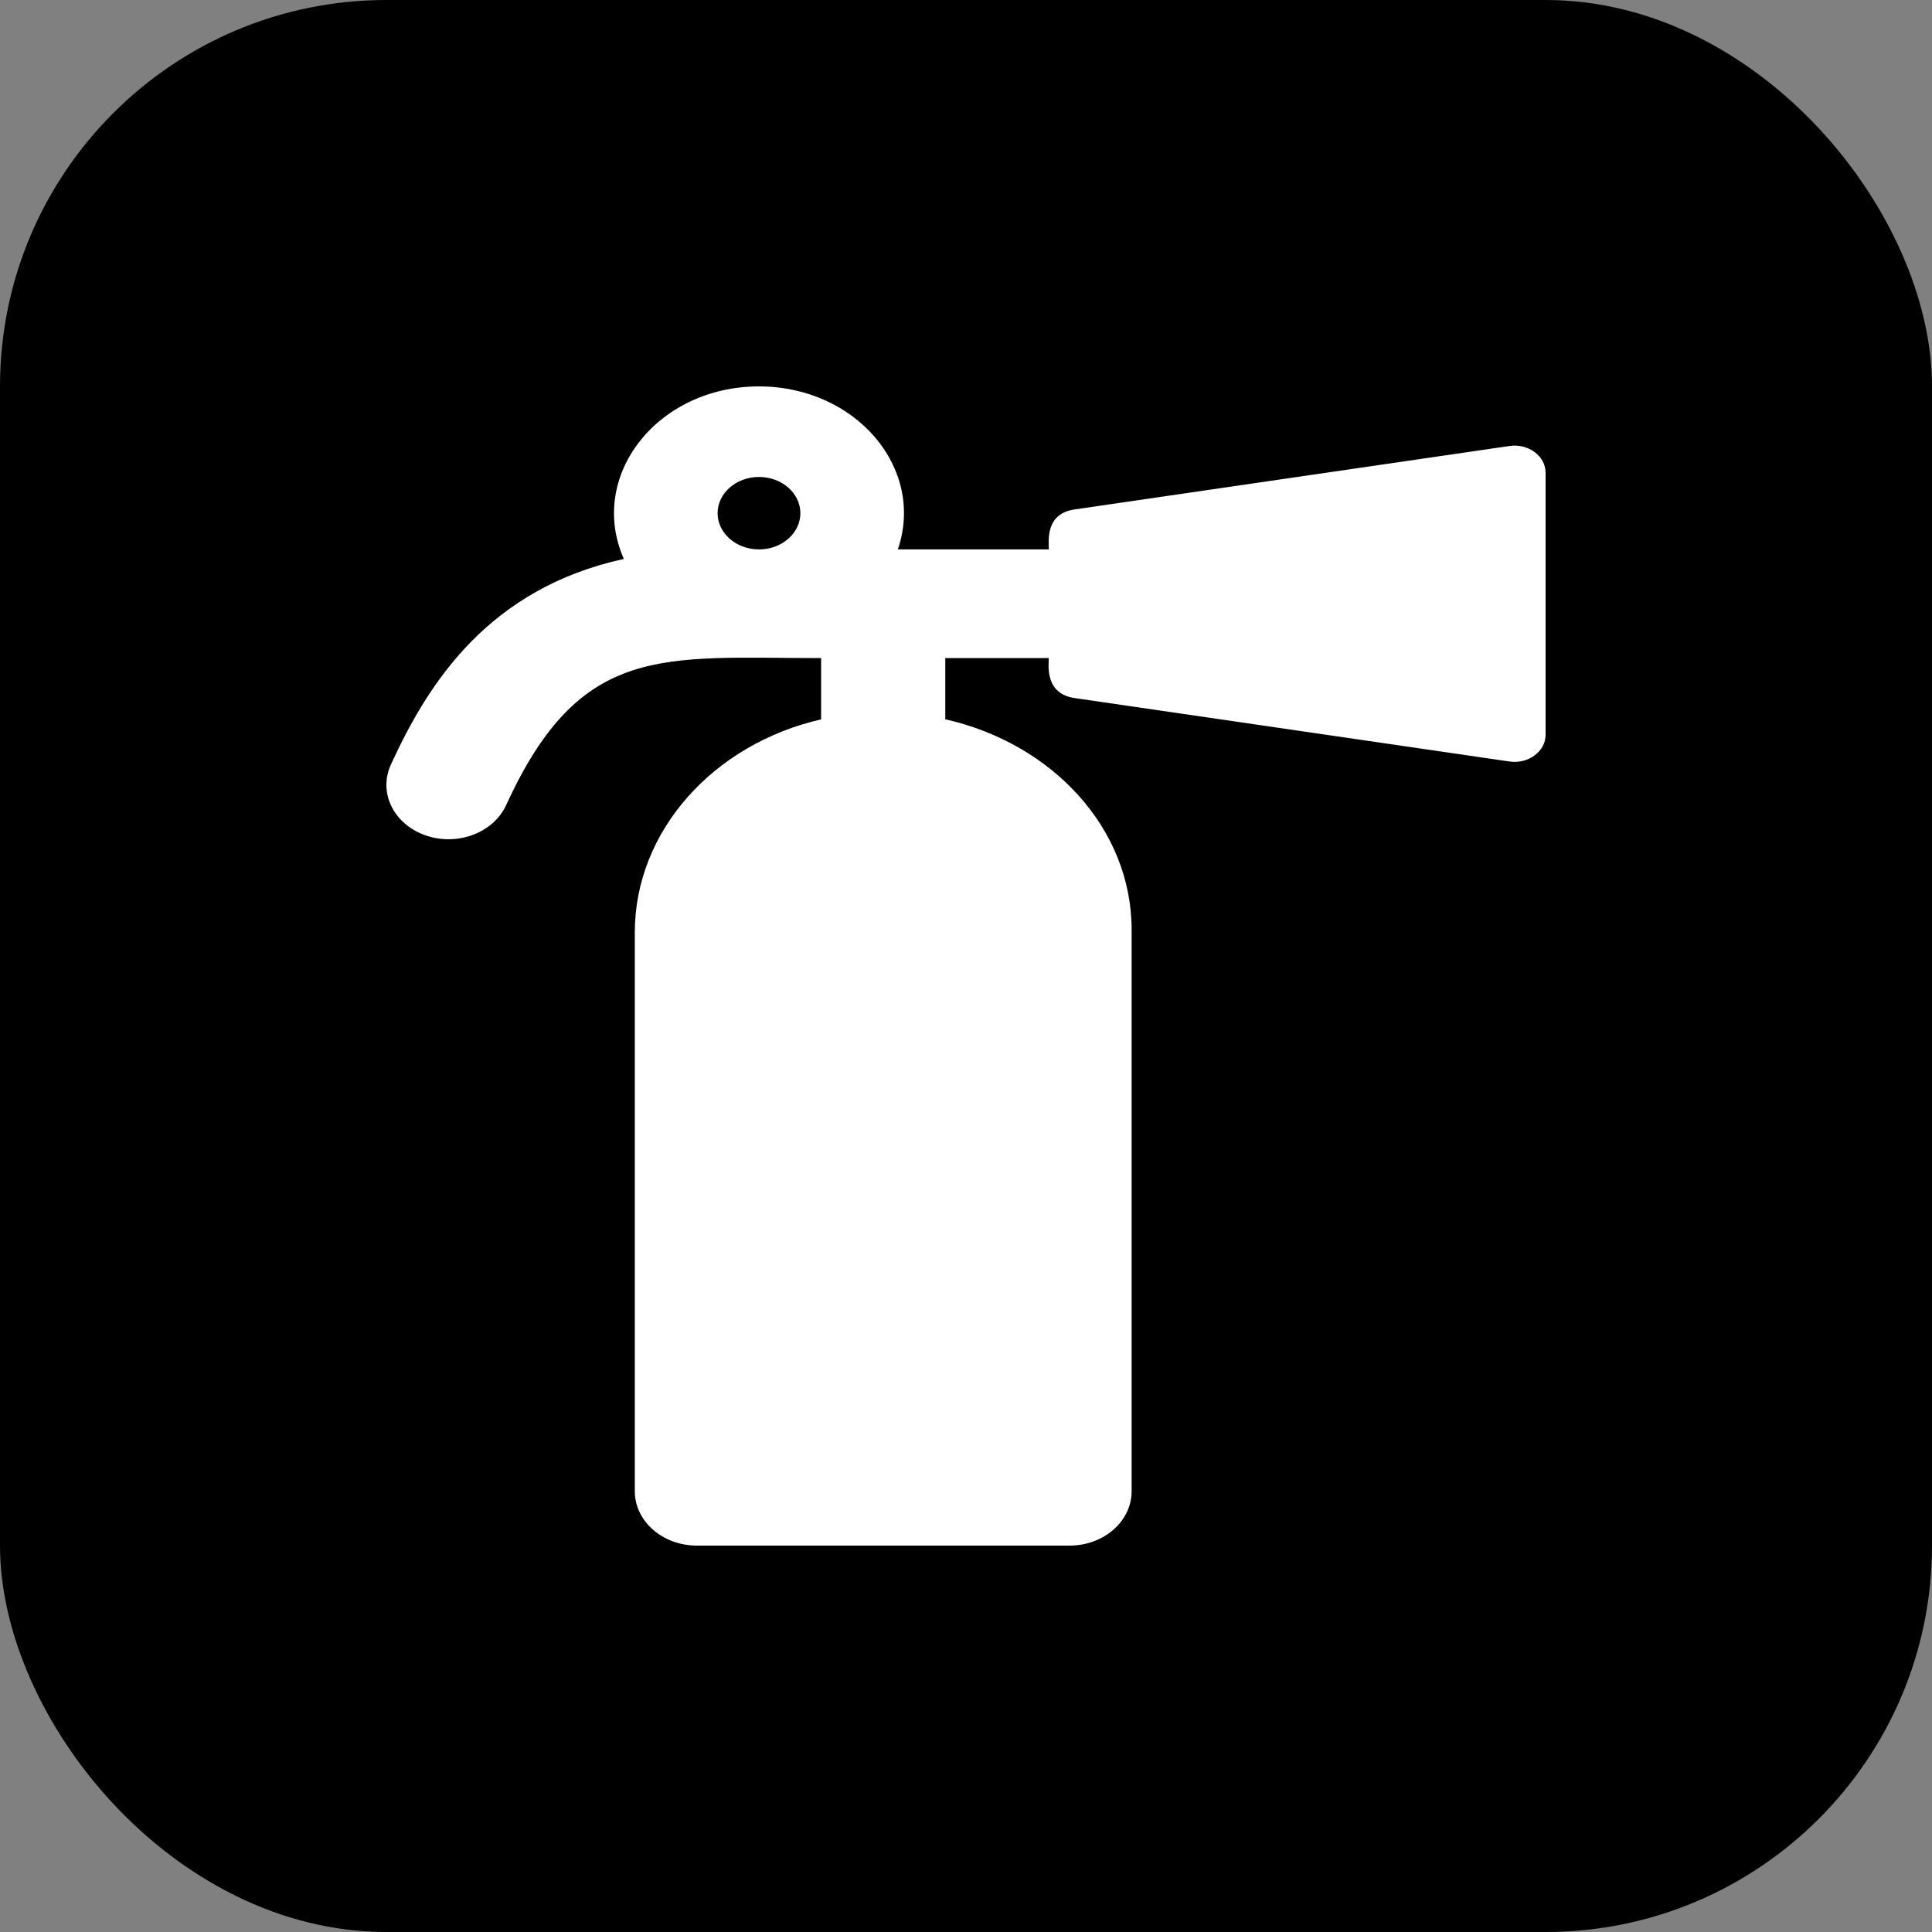
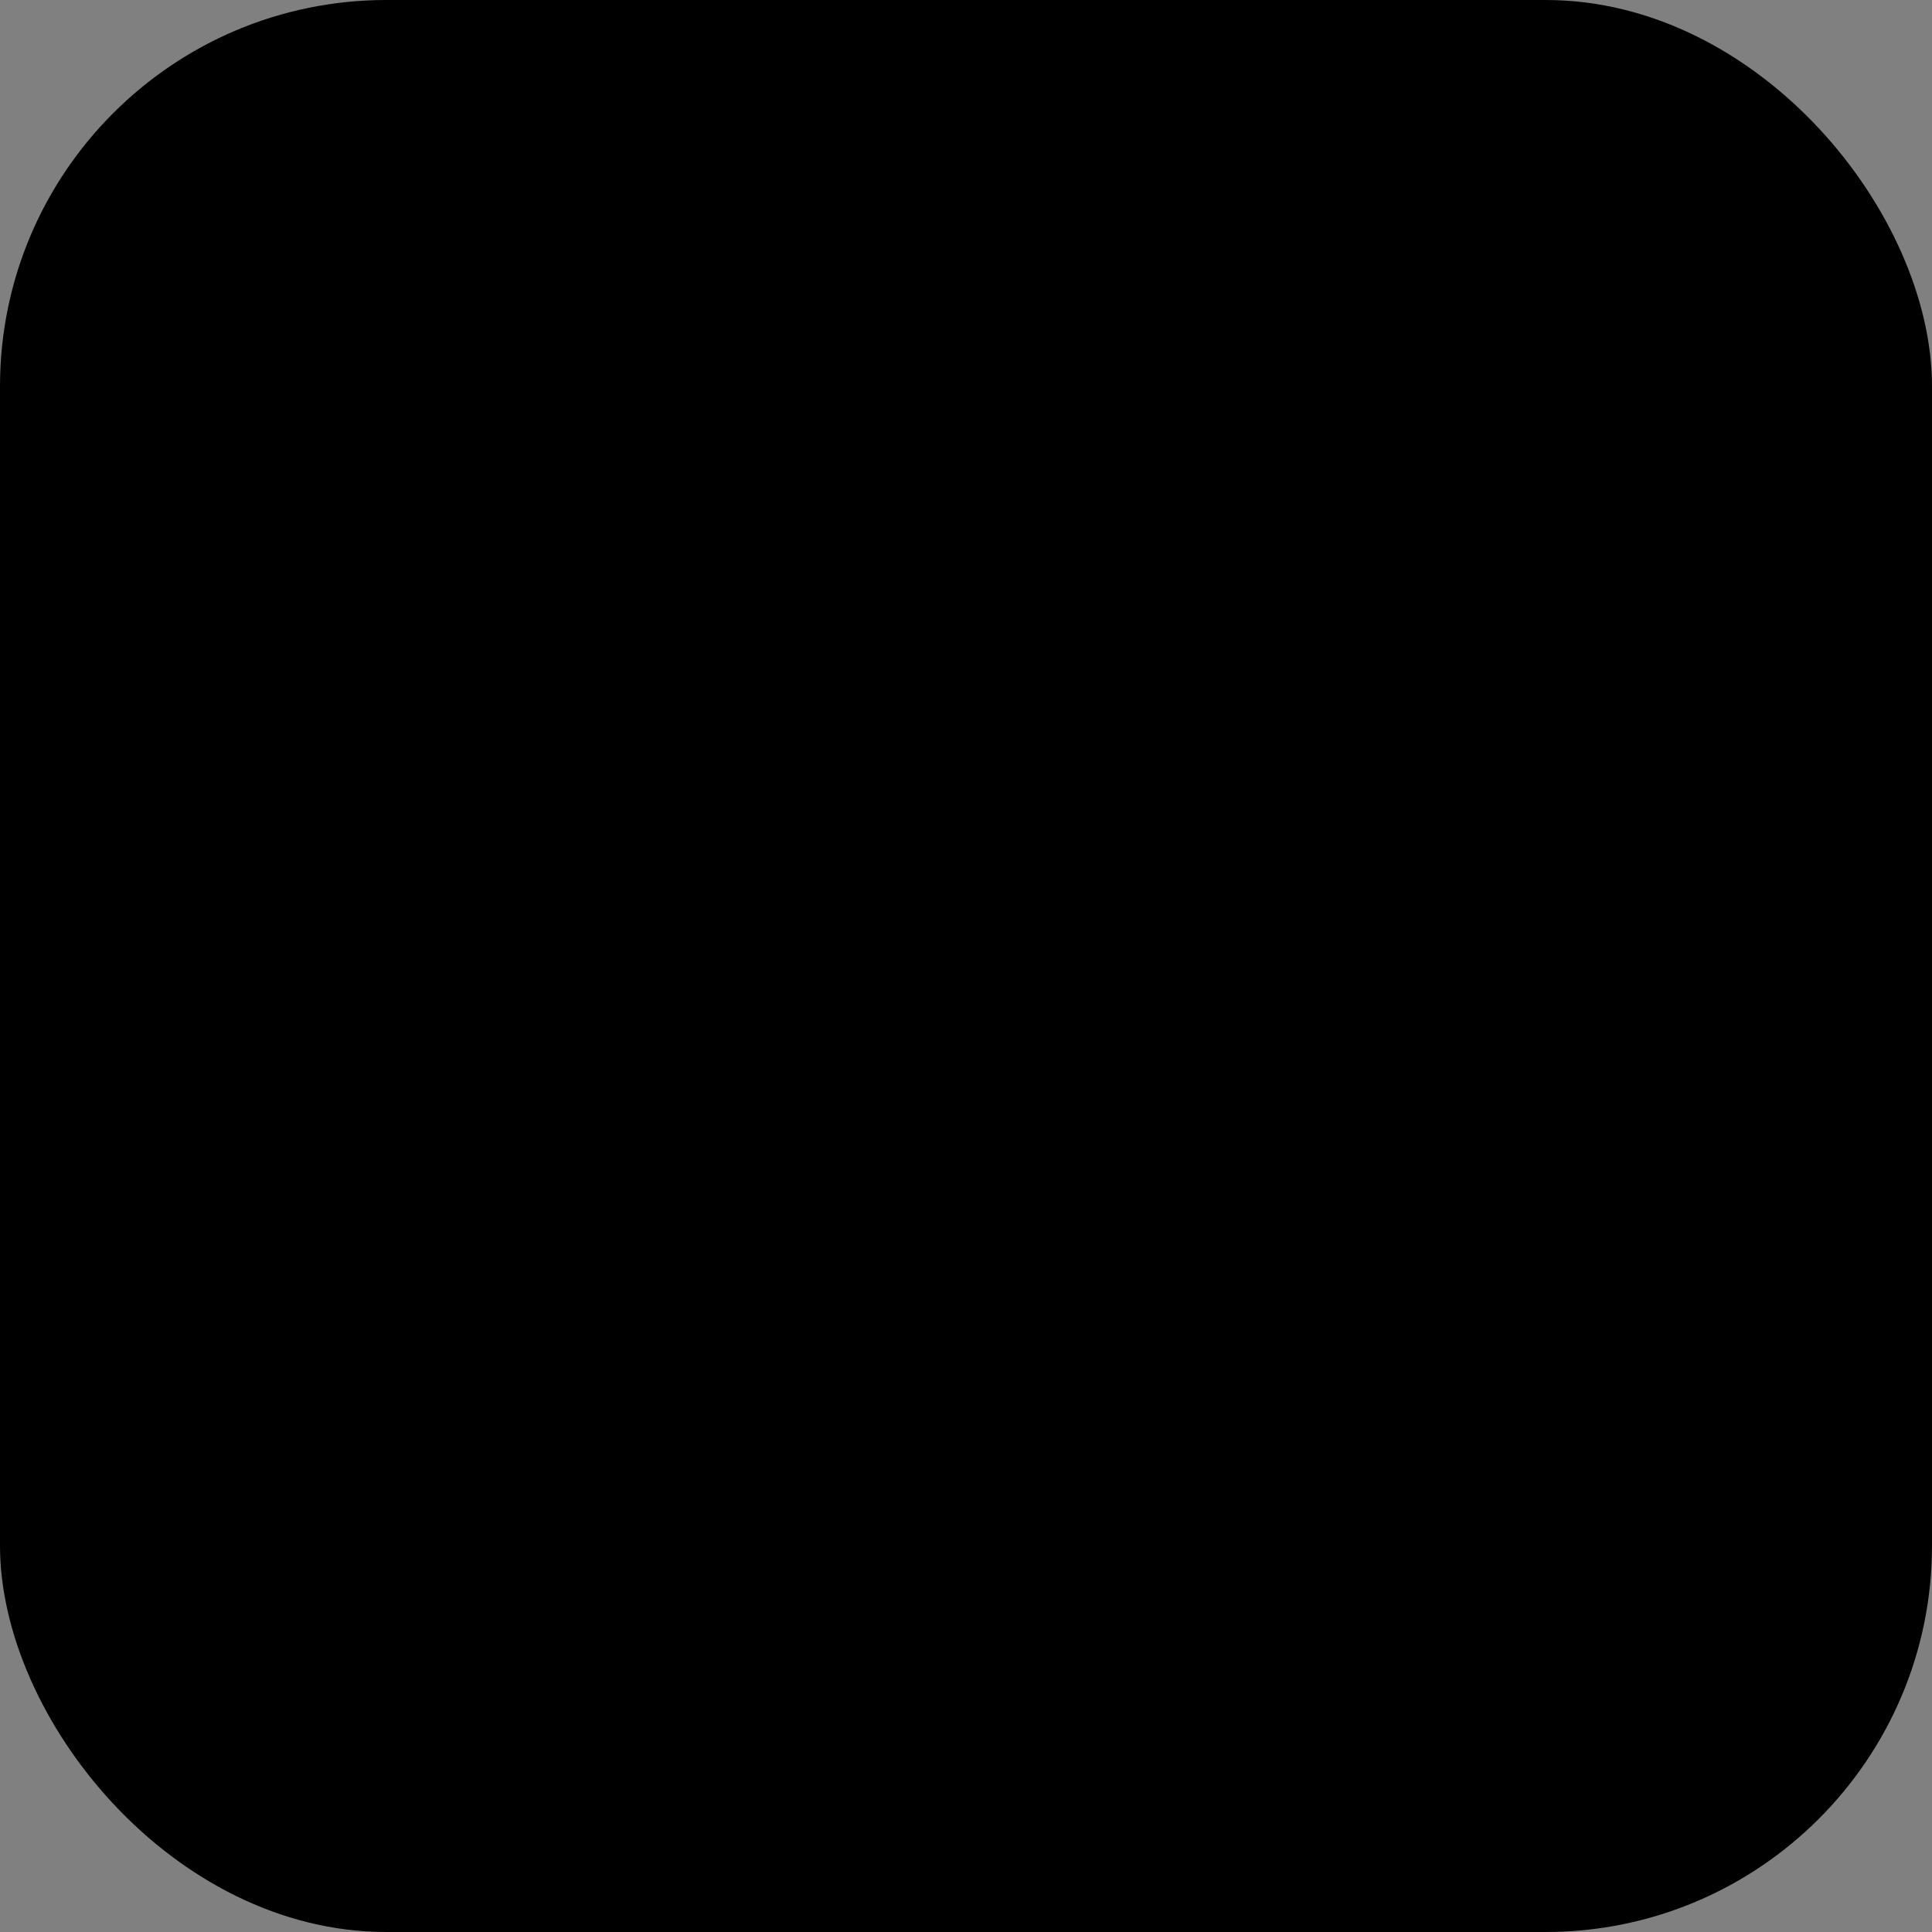
<svg xmlns="http://www.w3.org/2000/svg" width="40" height="40" viewBox="0 0 40 40" fill="none">
  <rect x="0" y="0" width="40" height="40" fill="#808080" stroke="none" />
  <rect width="40" height="40" rx="8" fill="black" />
-   <path d="M31.251 9.234L22.251 10.547C21.644 10.635 21.714 11.178 21.714 11.375H18.589C19.162 9.693 17.72 8 15.714 8C13.602 8 12.159 9.86 12.916 11.572C10.129 12.184 8.878 14.113 8.092 15.832C7.829 16.409 8.149 17.064 8.809 17.295C9.468 17.526 10.216 17.244 10.48 16.668C12.021 13.296 13.73 13.625 17 13.625V14.894C14.774 15.403 13.143 17.202 13.143 19.306V30.875C13.143 31.496 13.719 32 14.429 32H22.143C22.853 32 23.429 31.496 23.429 30.875V19.25C23.429 17.153 21.79 15.392 19.571 14.892V13.625H21.714C21.714 13.764 21.623 14.362 22.251 14.453L31.251 15.766C31.643 15.823 32 15.559 32 15.211V9.789C32 9.441 31.643 9.177 31.251 9.234ZM15.714 11.375C15.242 11.375 14.857 11.039 14.857 10.625C14.857 10.211 15.242 9.875 15.714 9.875C16.187 9.875 16.571 10.211 16.571 10.625C16.571 11.039 16.187 11.375 15.714 11.375Z" fill="white" />
</svg>